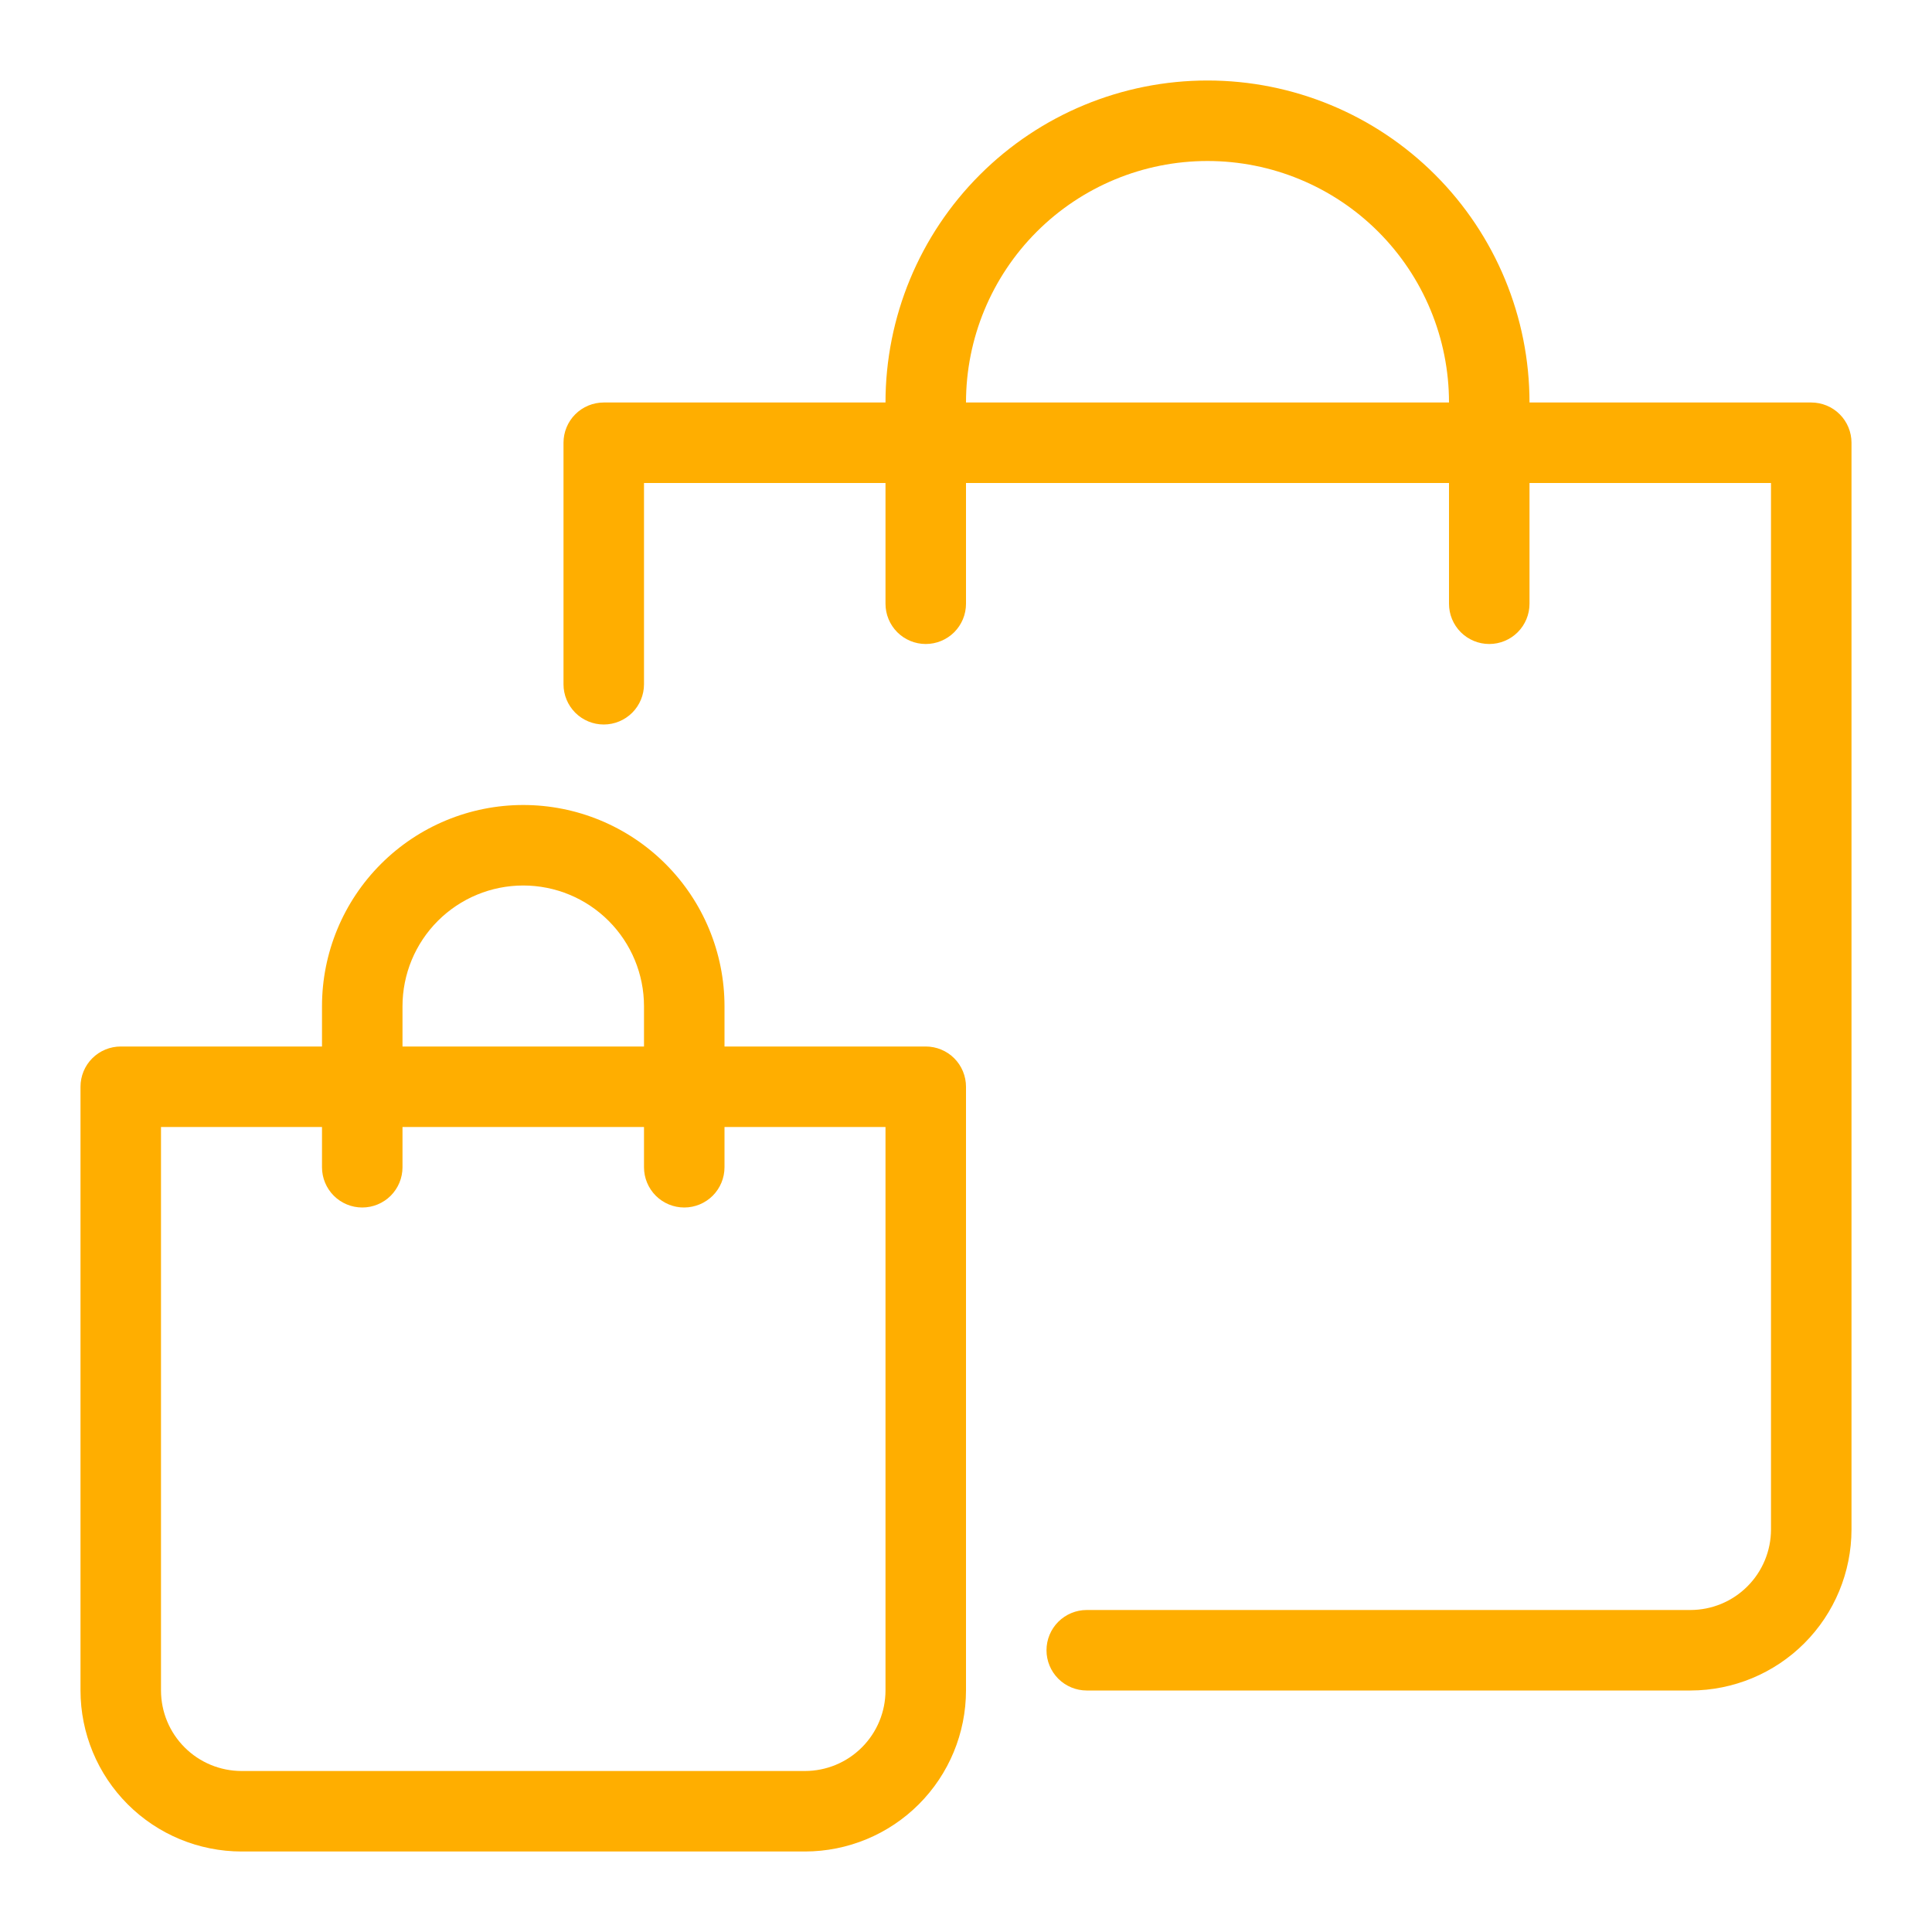
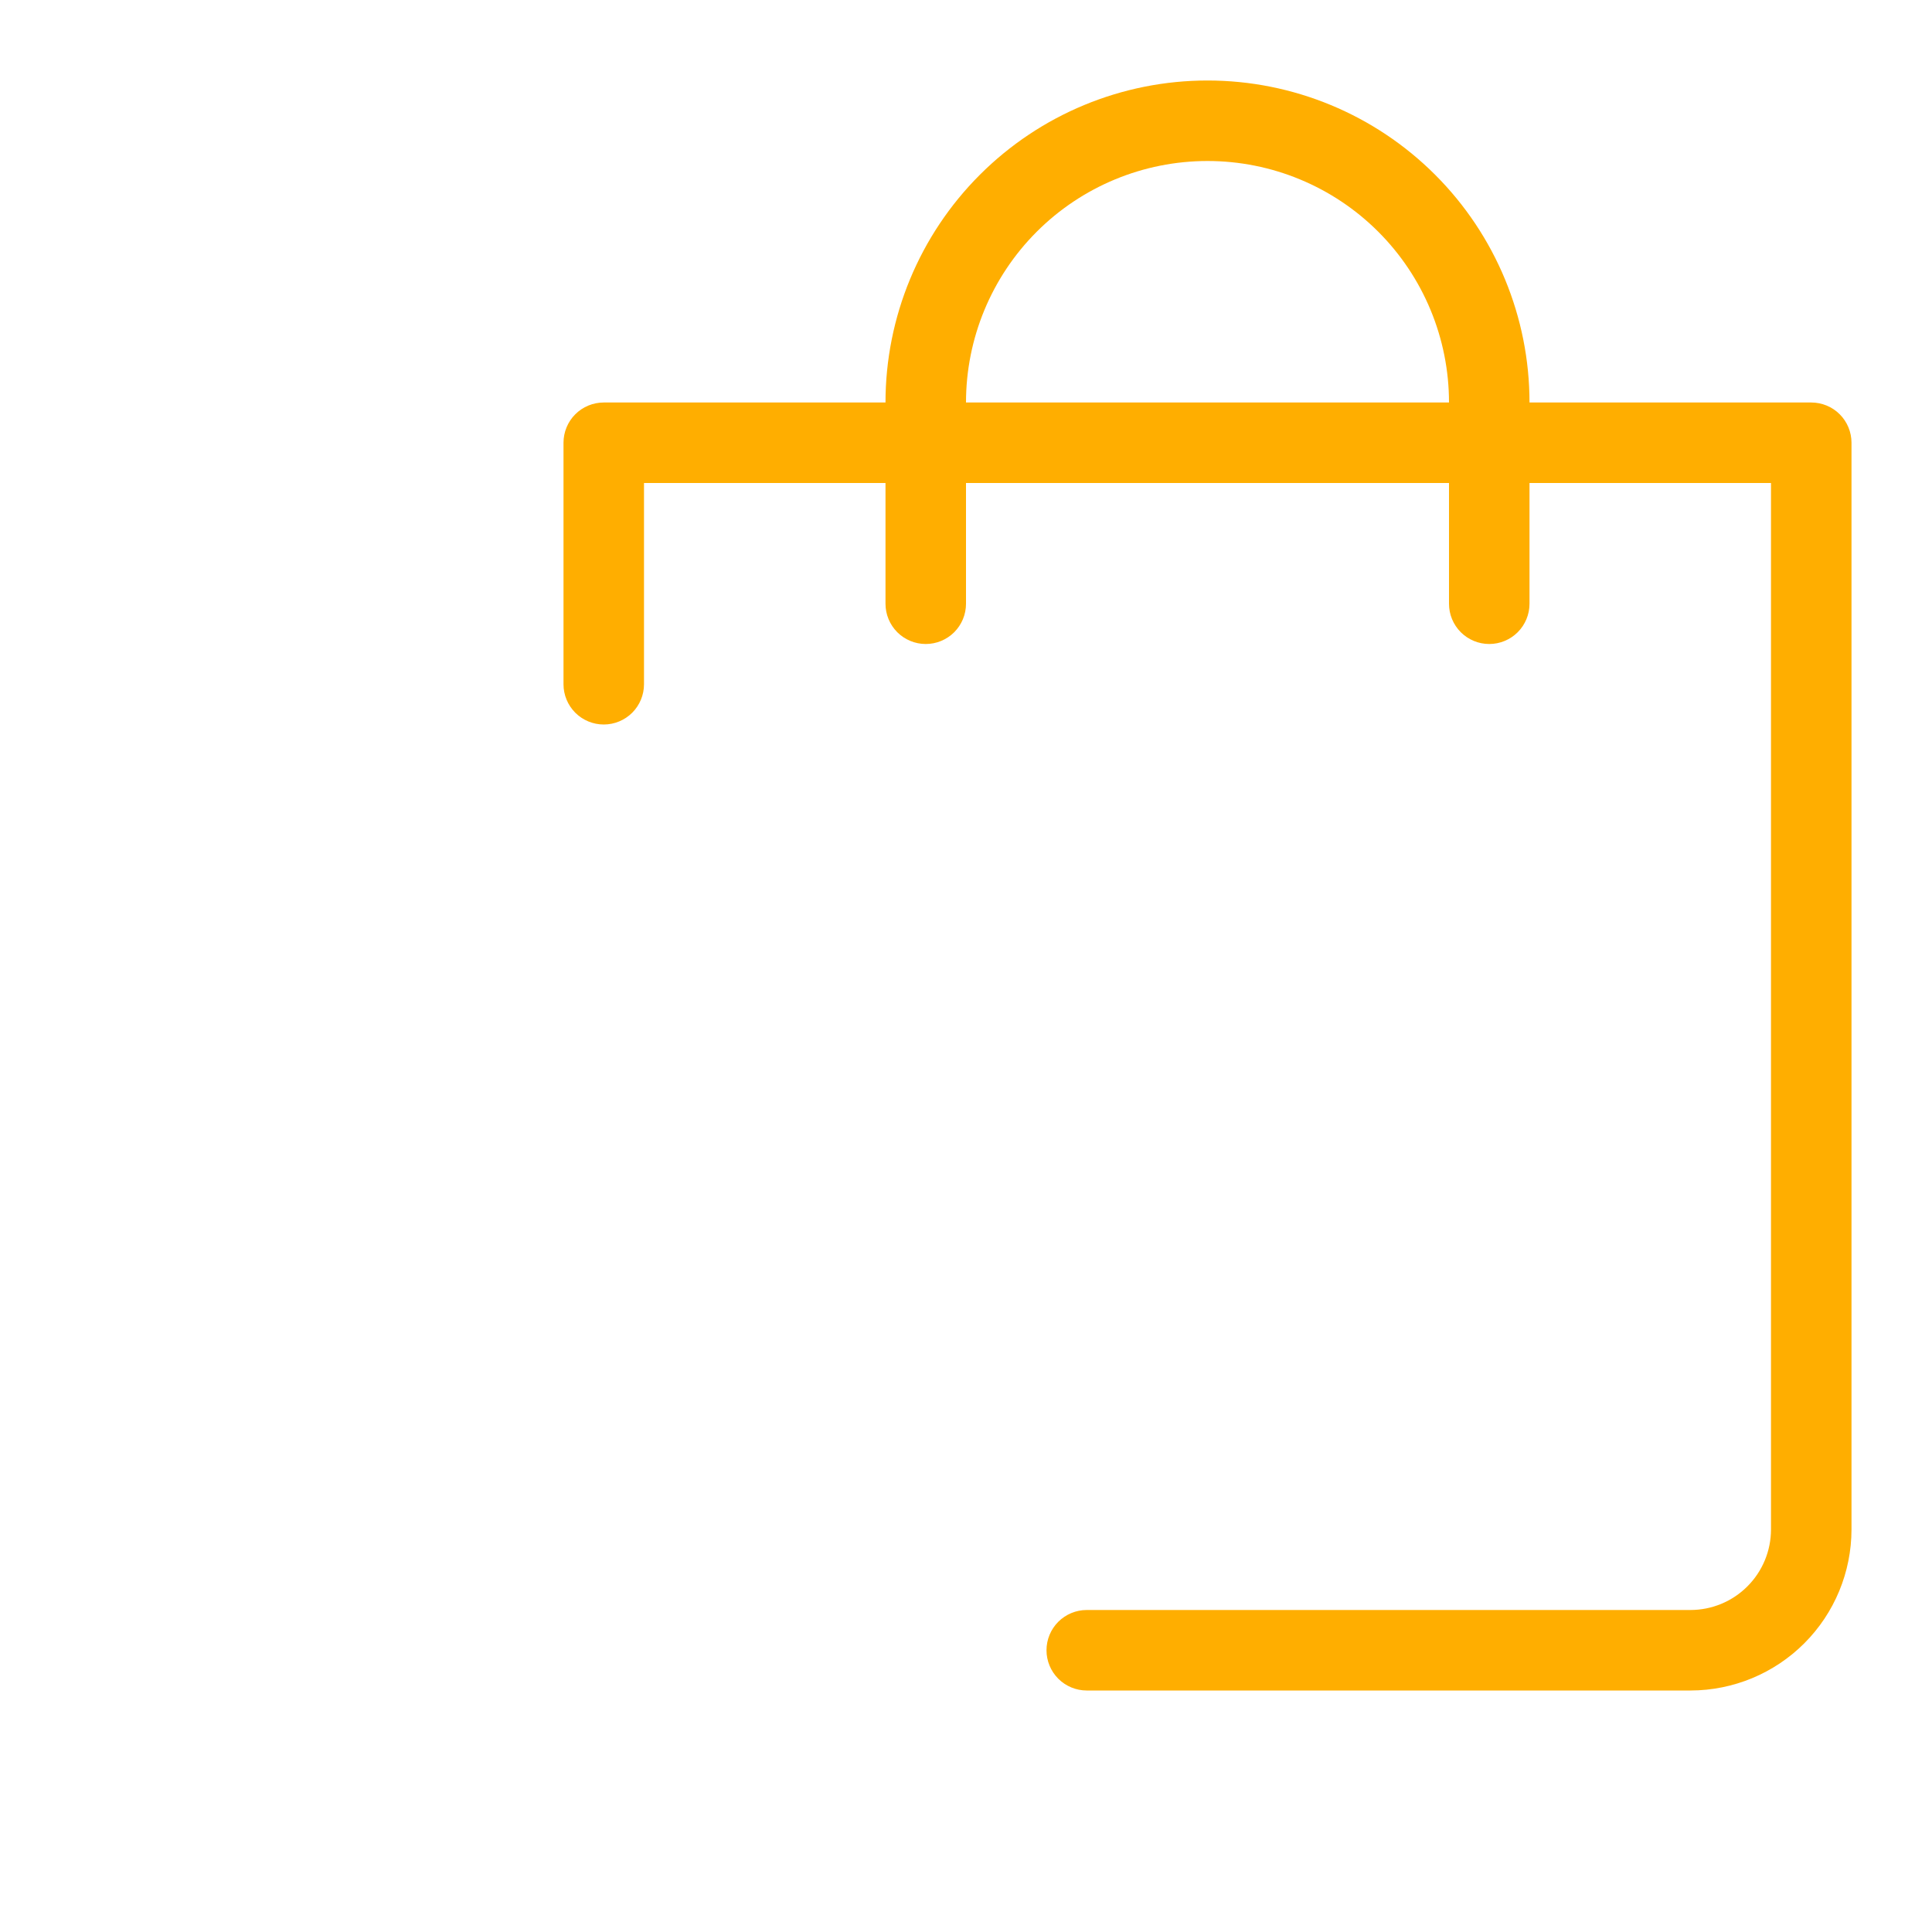
<svg xmlns="http://www.w3.org/2000/svg" width="72" height="72" viewBox="0 0 72 72" fill="none">
  <path d="M67.5 15H57C57 11.817 55.736 8.765 53.485 6.515C51.235 4.264 48.183 3 45 3C41.817 3 38.765 4.264 36.515 6.515C34.264 8.765 33 11.817 33 15H22.5C22.303 15 22.108 15.039 21.926 15.114C21.744 15.189 21.578 15.3 21.439 15.439C21.3 15.578 21.189 15.744 21.114 15.926C21.039 16.108 21 16.303 21 16.5V25.5C21 25.898 21.158 26.279 21.439 26.561C21.721 26.842 22.102 27 22.5 27C22.898 27 23.279 26.842 23.561 26.561C23.842 26.279 24 25.898 24 25.5V18H33V22.5C33 22.898 33.158 23.279 33.439 23.561C33.721 23.842 34.102 24 34.5 24C34.898 24 35.279 23.842 35.561 23.561C35.842 23.279 36 22.898 36 22.5V18H54V22.5C54 22.898 54.158 23.279 54.439 23.561C54.721 23.842 55.102 24 55.5 24C55.898 24 56.279 23.842 56.561 23.561C56.842 23.279 57 22.898 57 22.5V18H66V57C65.999 57.795 65.683 58.558 65.12 59.12C64.558 59.683 63.795 59.999 63 60H40.5C40.102 60 39.721 60.158 39.439 60.439C39.158 60.721 39 61.102 39 61.5C39 61.898 39.158 62.279 39.439 62.561C39.721 62.842 40.102 63 40.5 63H63C64.591 62.998 66.116 62.366 67.241 61.241C68.366 60.116 68.998 58.591 69 57V16.5C69 16.303 68.961 16.108 68.886 15.926C68.811 15.744 68.7 15.578 68.561 15.439C68.422 15.3 68.256 15.189 68.074 15.114C67.892 15.039 67.697 15 67.5 15ZM36 15C36 12.613 36.948 10.324 38.636 8.636C40.324 6.948 42.613 6 45 6C47.387 6 49.676 6.948 51.364 8.636C53.052 10.324 54 12.613 54 15H36Z" fill="#FFAE00" />
-   <path d="M34.5 39H27V37.5C27 35.511 26.21 33.603 24.803 32.197C23.397 30.79 21.489 30 19.5 30C17.511 30 15.603 30.79 14.197 32.197C12.79 33.603 12 35.511 12 37.5V39H4.5C4.303 39 4.108 39.039 3.926 39.114C3.744 39.189 3.578 39.3 3.439 39.439C3.3 39.578 3.189 39.744 3.114 39.926C3.039 40.108 3 40.303 3 40.5V63C3.002 64.591 3.634 66.116 4.759 67.241C5.884 68.366 7.409 68.998 9 69H30C31.591 68.998 33.116 68.366 34.241 67.241C35.366 66.116 35.998 64.591 36 63V40.5C36 40.303 35.961 40.108 35.886 39.926C35.811 39.744 35.7 39.578 35.561 39.439C35.422 39.3 35.256 39.189 35.074 39.114C34.892 39.039 34.697 39 34.5 39ZM15 37.5C15 36.306 15.474 35.162 16.318 34.318C17.162 33.474 18.306 33 19.5 33C20.694 33 21.838 33.474 22.682 34.318C23.526 35.162 24 36.306 24 37.5V39H15V37.5ZM33 63C32.999 63.795 32.683 64.558 32.12 65.12C31.558 65.683 30.795 65.999 30 66H9C8.205 65.999 7.442 65.683 6.88 65.12C6.317 64.558 6.001 63.795 6 63V42H12V43.5C12 43.898 12.158 44.279 12.439 44.561C12.721 44.842 13.102 45 13.5 45C13.898 45 14.279 44.842 14.561 44.561C14.842 44.279 15 43.898 15 43.5V42H24V43.5C24 43.898 24.158 44.279 24.439 44.561C24.721 44.842 25.102 45 25.5 45C25.898 45 26.279 44.842 26.561 44.561C26.842 44.279 27 43.898 27 43.5V42H33V63Z" fill="#FFAE00" />
</svg>